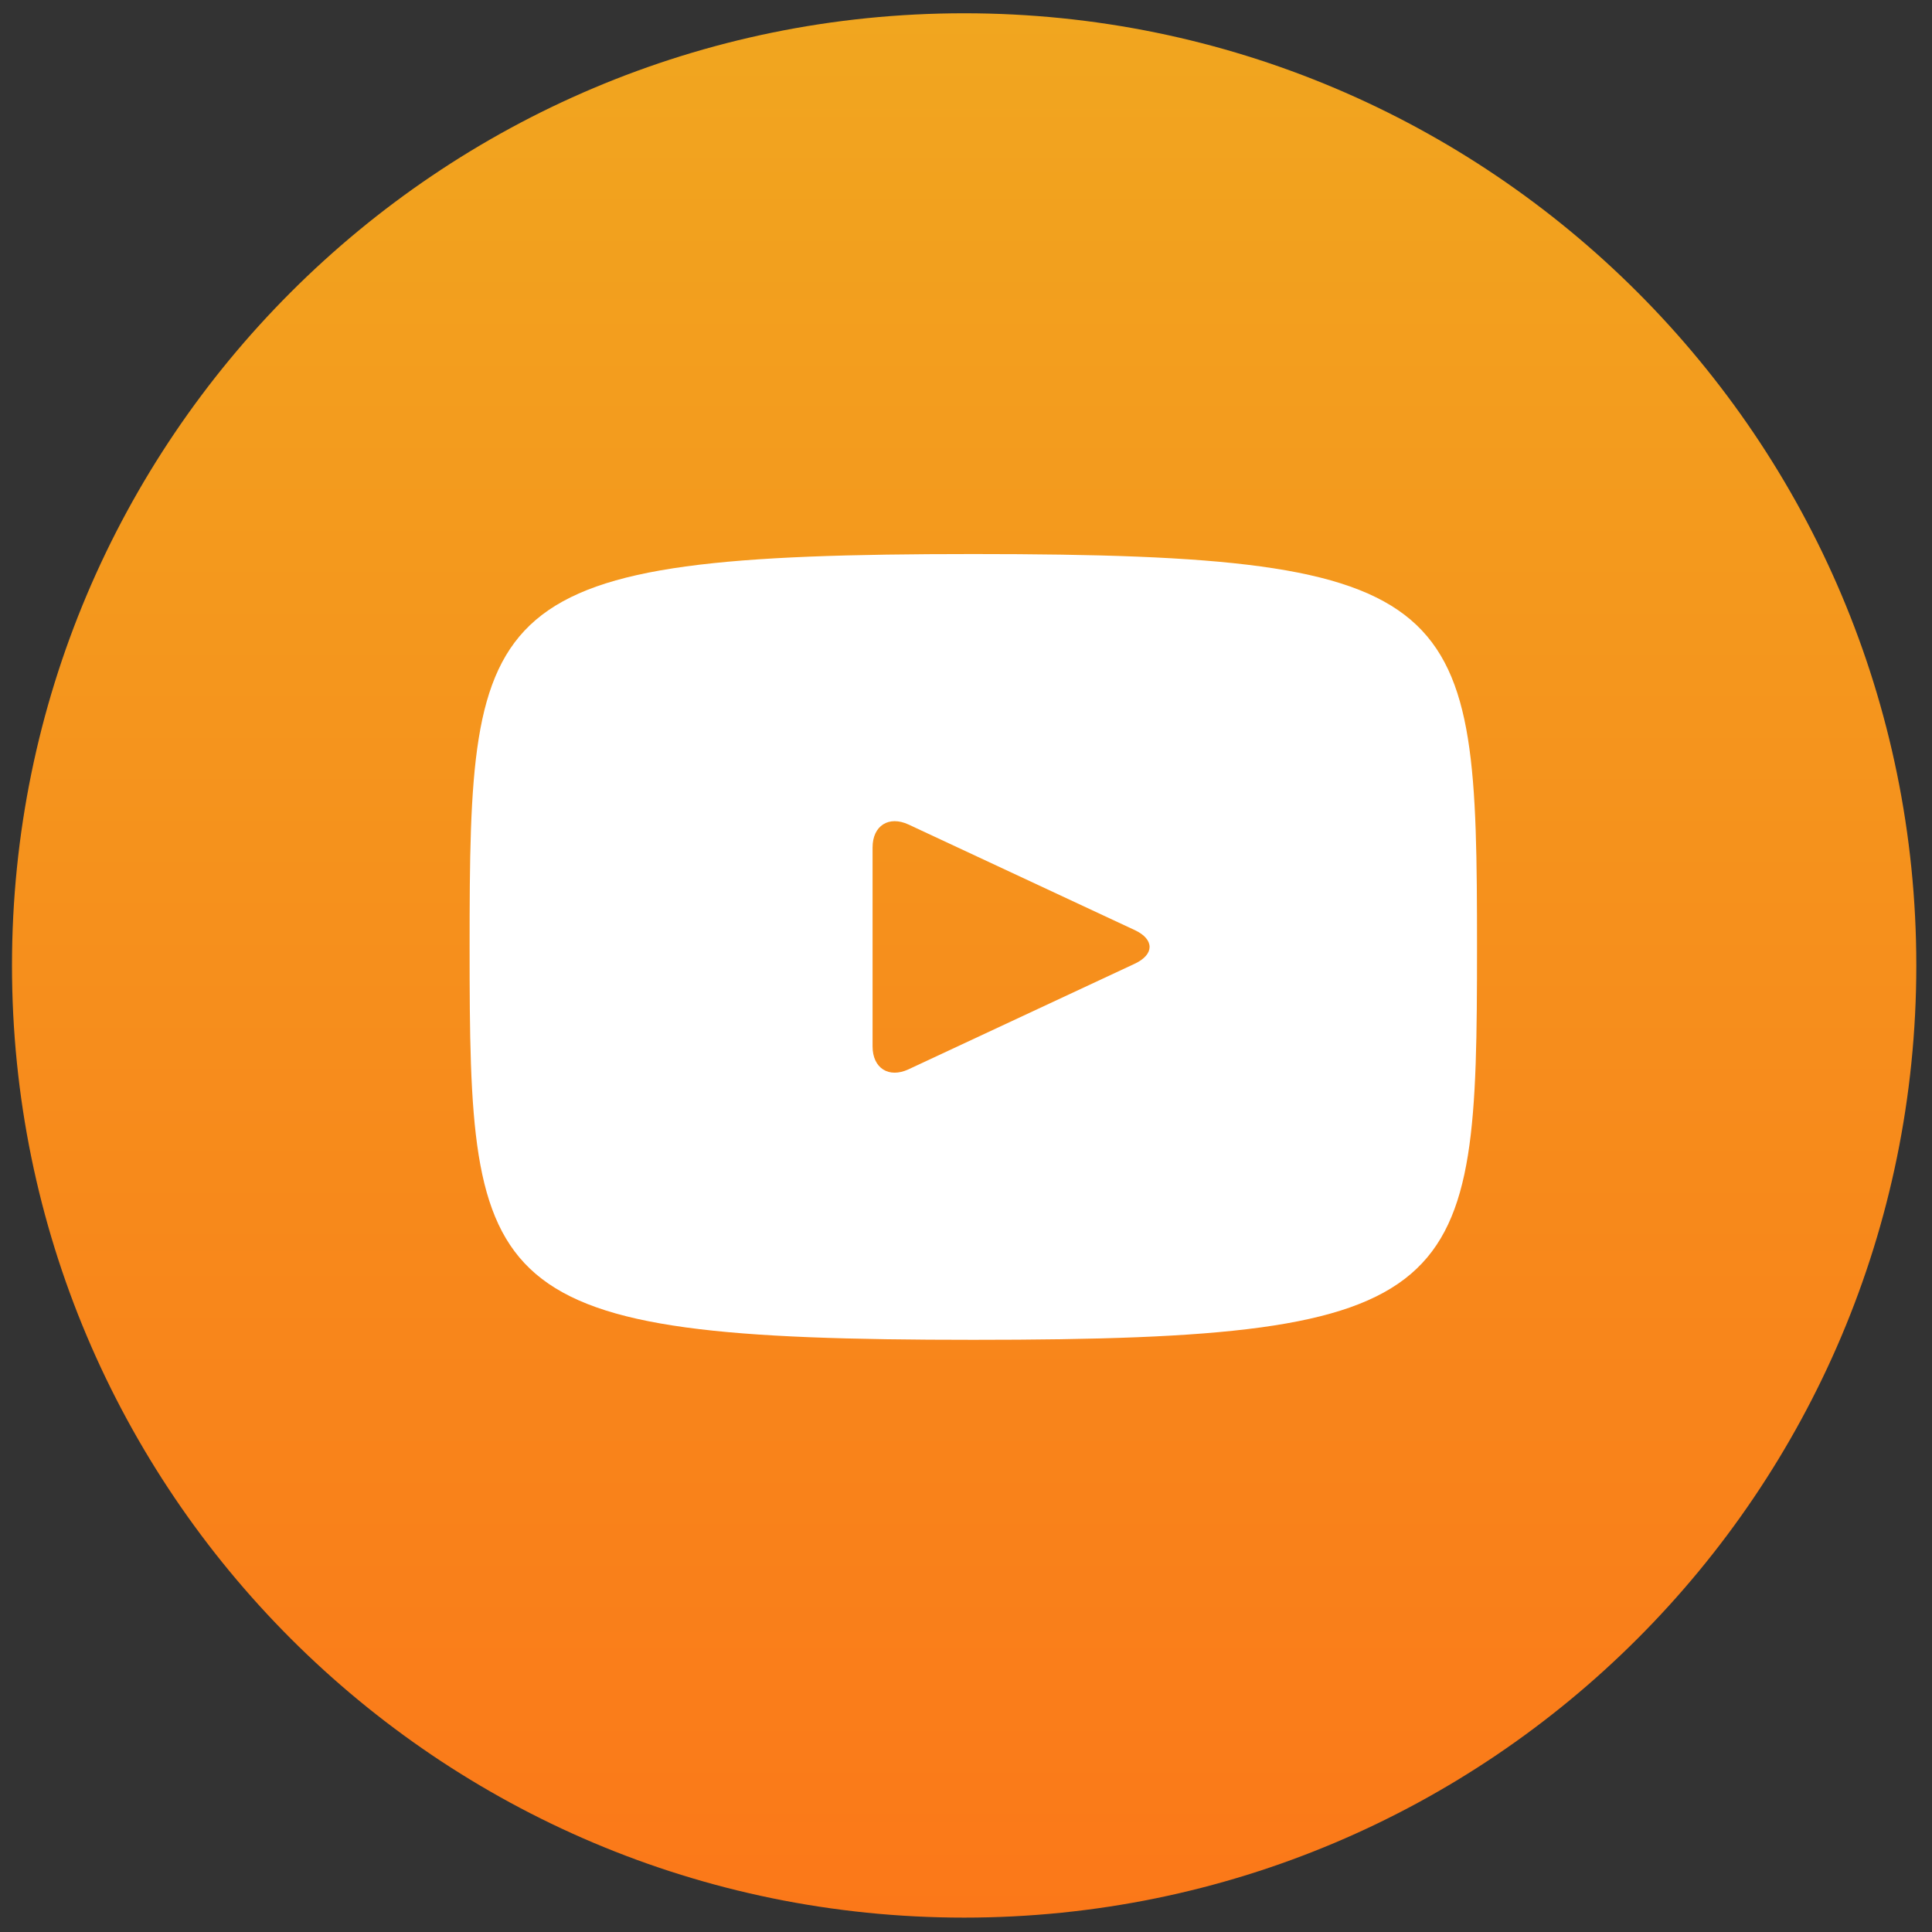
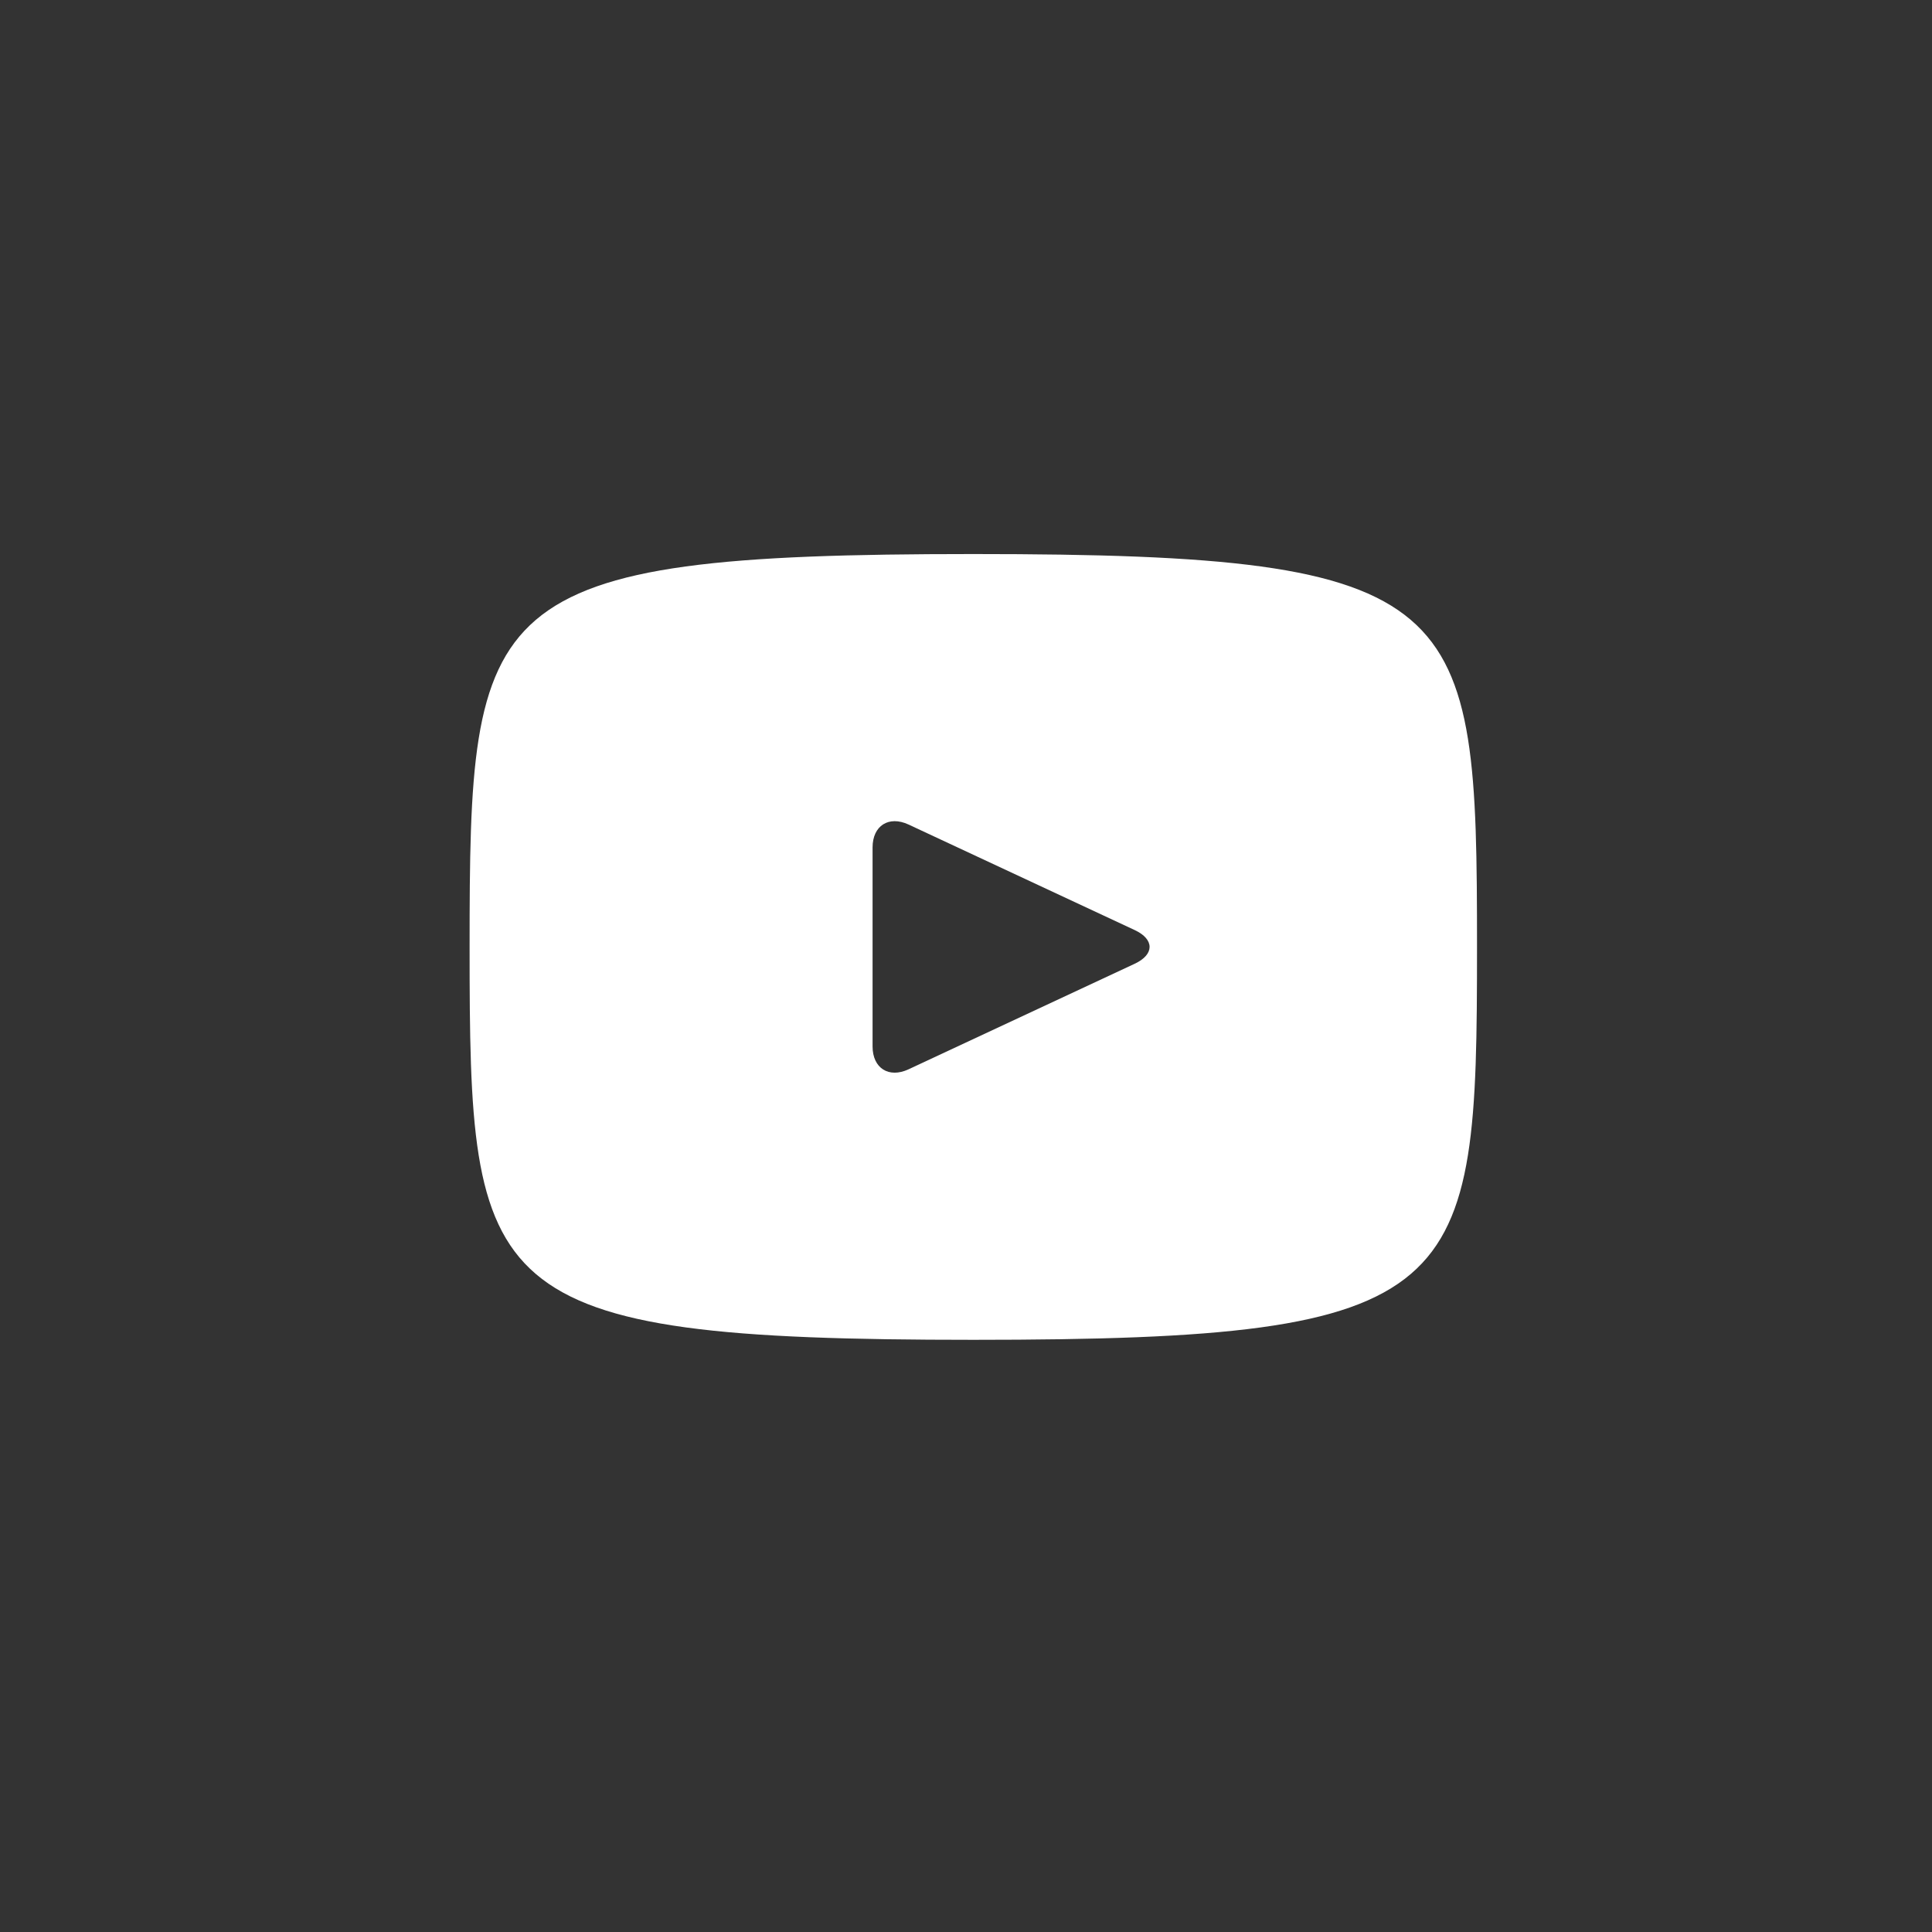
<svg xmlns="http://www.w3.org/2000/svg" width="92" height="92" viewBox="0 0 92 92" fill="none">
  <rect x="0" y="0" width="92" height="92" fill="#333333" stroke="none" />
-   <path d="M91.253 45.973C91.253 20.932 70.953 0.632 45.912 0.632C20.871 0.632 0.571 20.932 0.571 45.973C0.571 71.015 20.871 91.315 45.912 91.315C70.953 91.315 91.253 71.015 91.253 45.973Z" fill="url(#paint0_linear_1_466)" />
  <path fill-rule="evenodd" clip-rule="evenodd" d="M43.263 39.263L54.038 44.291C54.978 44.732 54.978 45.452 54.033 45.893L43.263 50.92C42.323 51.357 41.551 50.868 41.551 49.827V40.357C41.551 39.316 42.323 38.827 43.263 39.263ZM22.362 45.092C22.362 61.676 22.774 63.801 46.348 63.801C69.922 63.801 70.334 61.676 70.334 45.092C70.334 28.508 69.922 26.383 46.348 26.383C22.774 26.383 22.362 28.508 22.362 45.092Z" fill="white" />
  <defs>
    <linearGradient id="paint0_linear_1_466" x1="45.912" y1="0.632" x2="45.912" y2="91.315" gradientUnits="userSpaceOnUse">
      <stop stop-color="#F1A61F" />
      <stop offset="1" stop-color="#FB7819" />
    </linearGradient>
  </defs>
</svg>